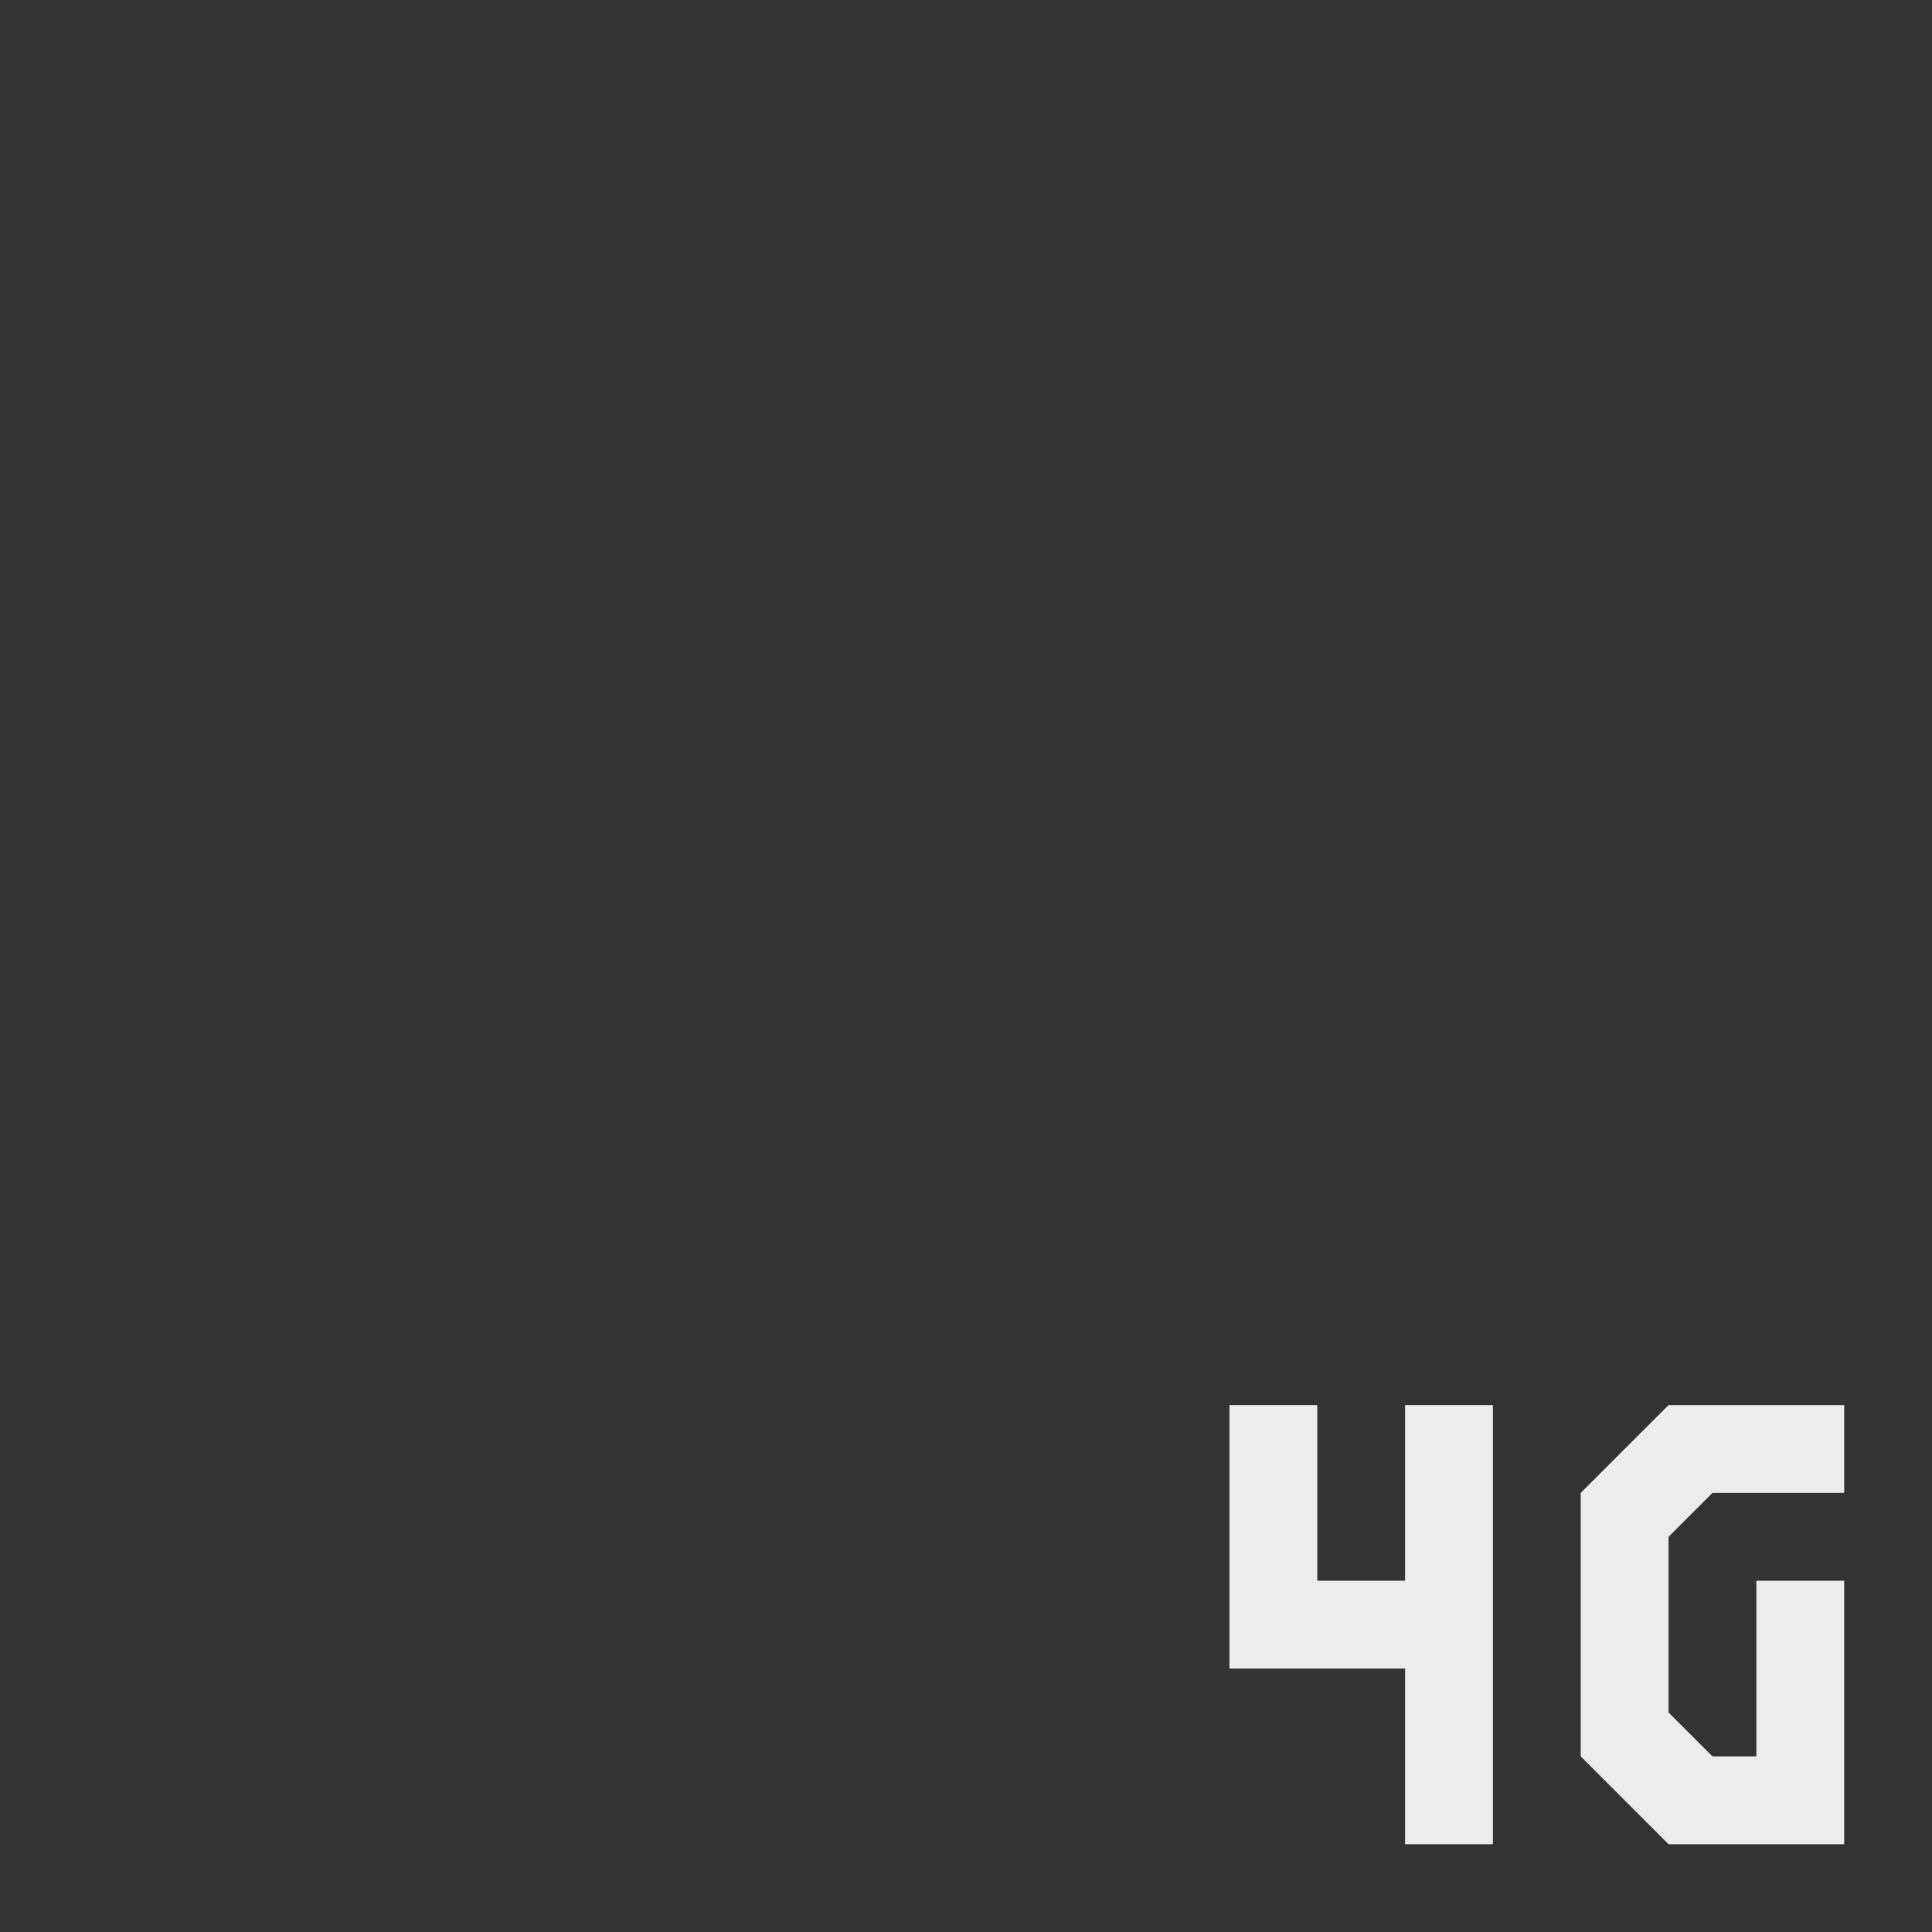
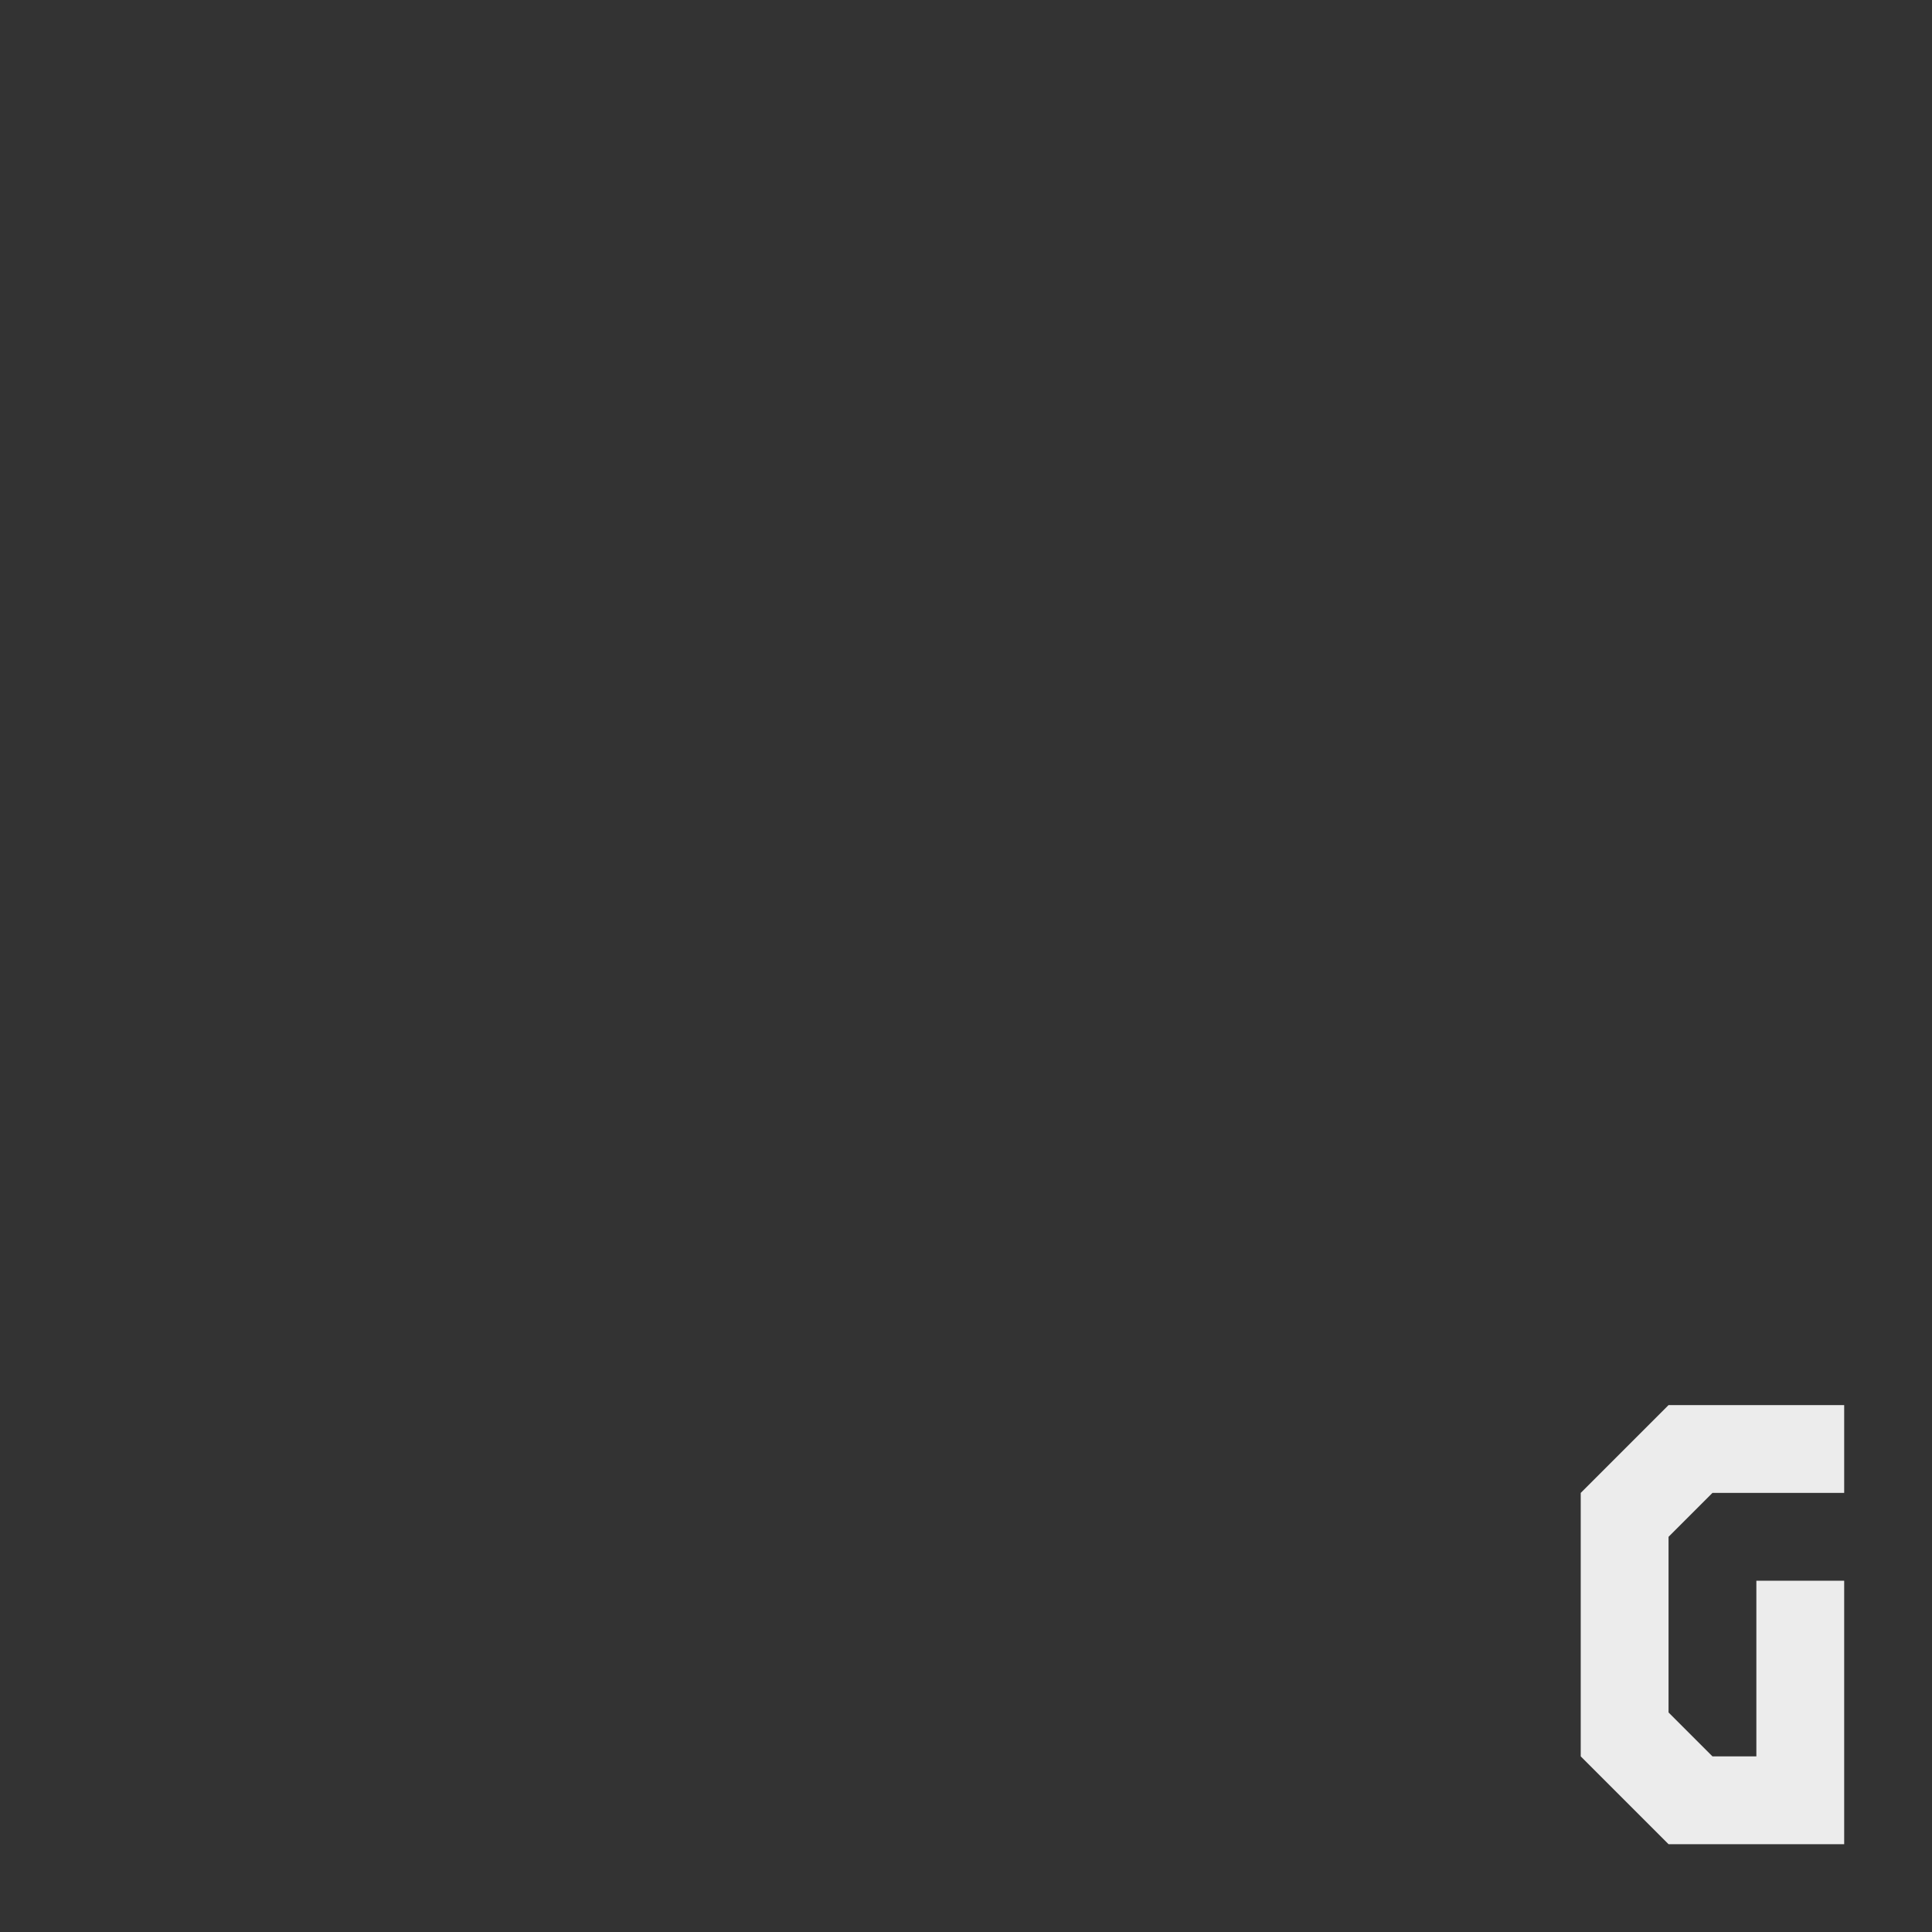
<svg xmlns="http://www.w3.org/2000/svg" viewBox="0 0 22 22">
  <rect x="0" y="0" width="22" height="22" fill="#333333" stroke="none" />
  <path d="m 21 16 -2 0 -1 1 0 3 1 1 2 0 0 -3 -1 0 0 2 -0.5 0 -0.5 -0.5 0 -2 0.5 -0.5 1.5 0 z" style="fill:#ececec;fill-opacity:1;stroke:none;fill-rule:evenodd" />
-   <path d="m 14 16 1 0 0 2 1 0 0 -2 1 0 0 5 -1 0 0 -2 -2 0 z" style="fill:#ececec;fill-opacity:1;stroke:none;fill-rule:evenodd" />
</svg>